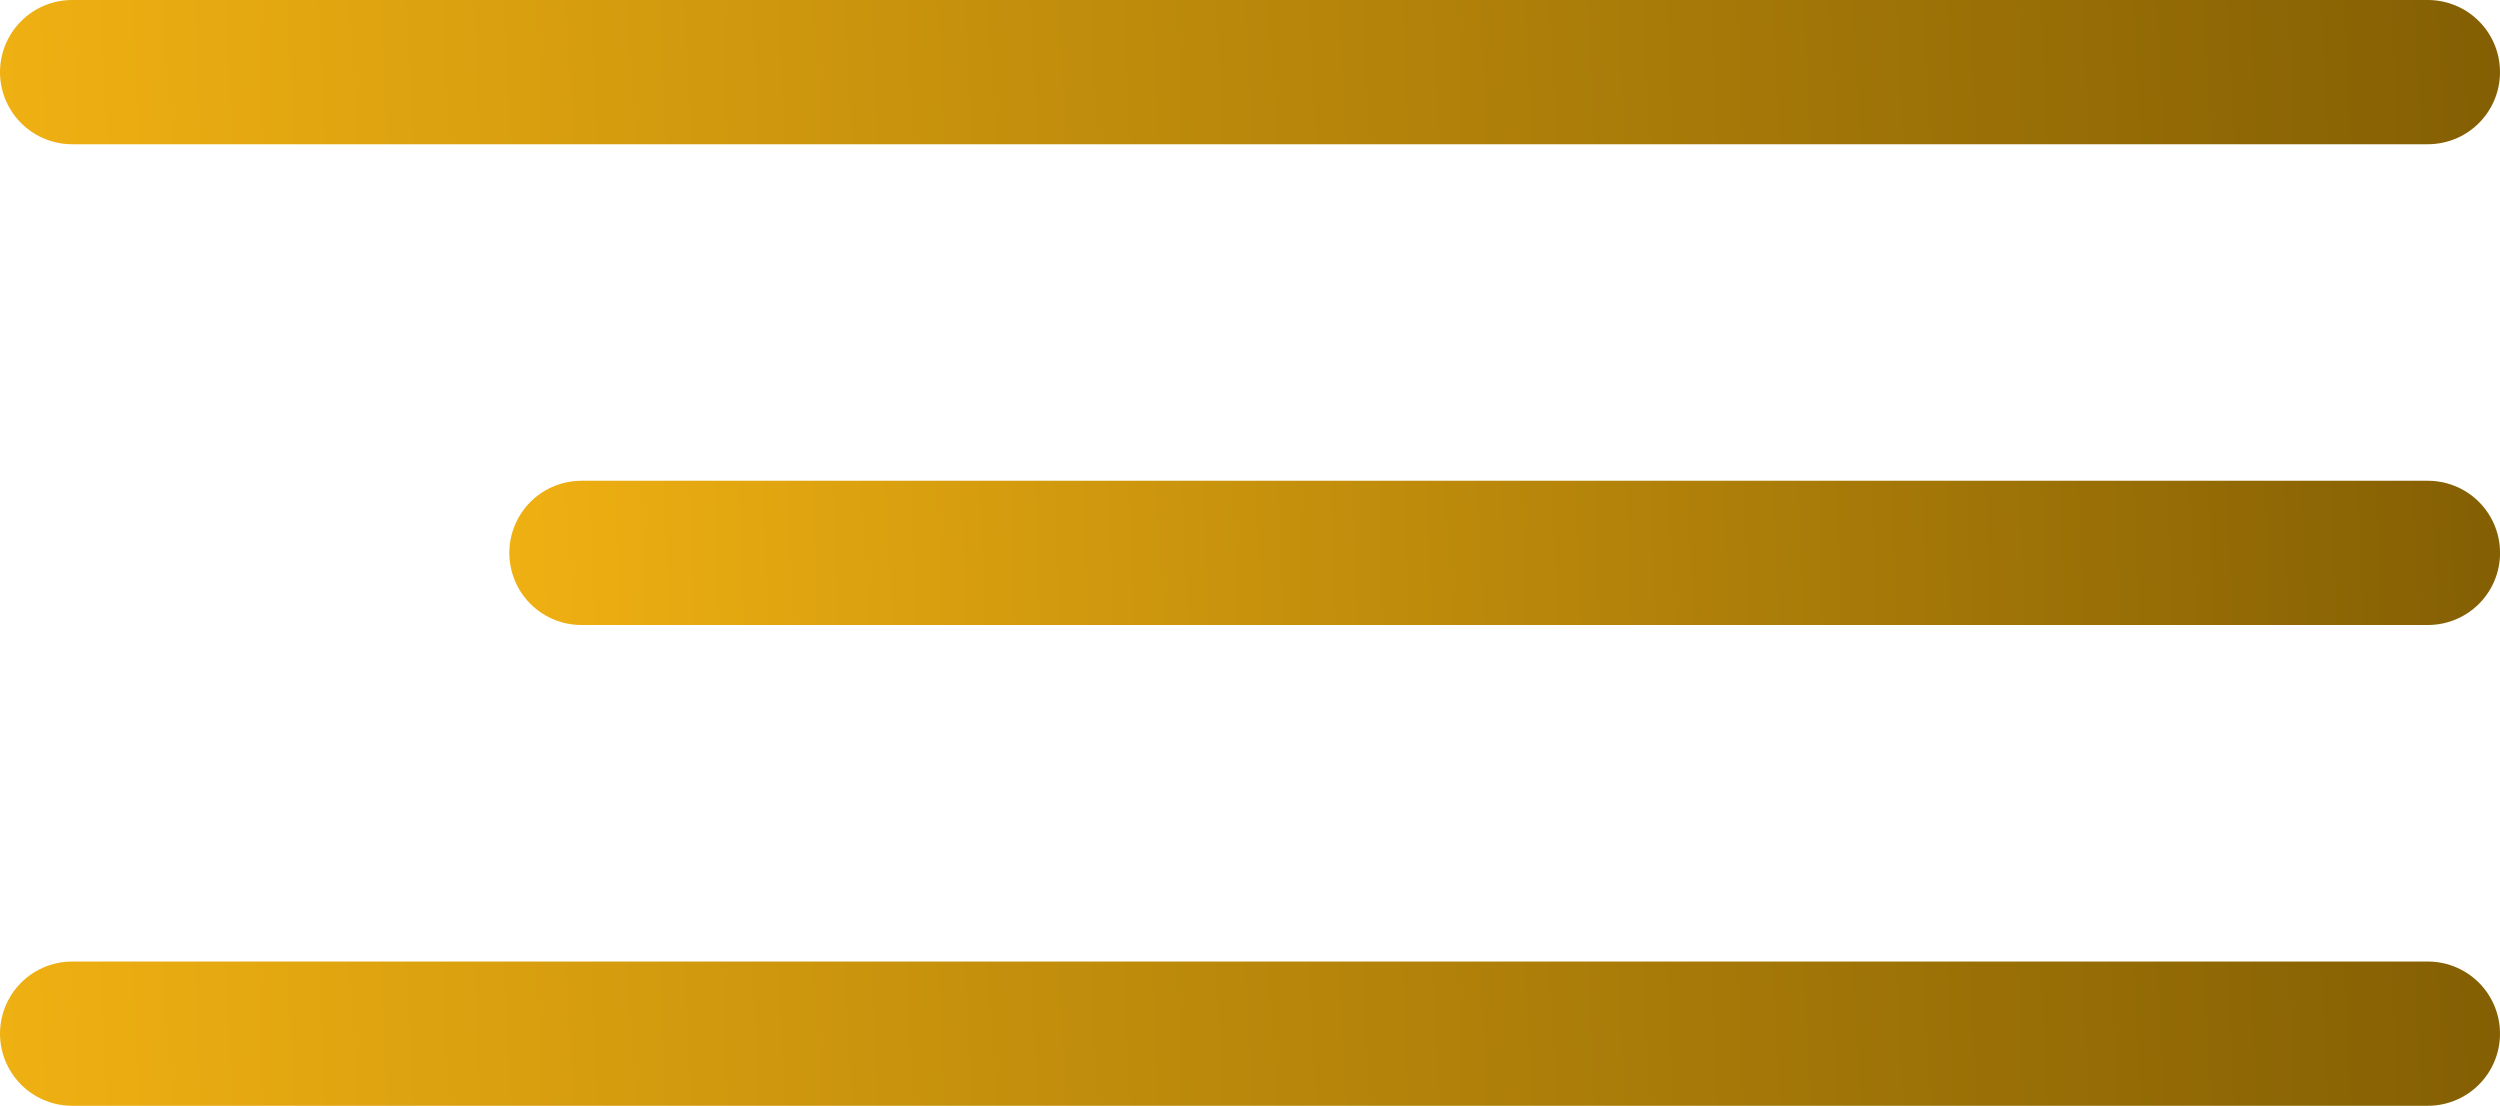
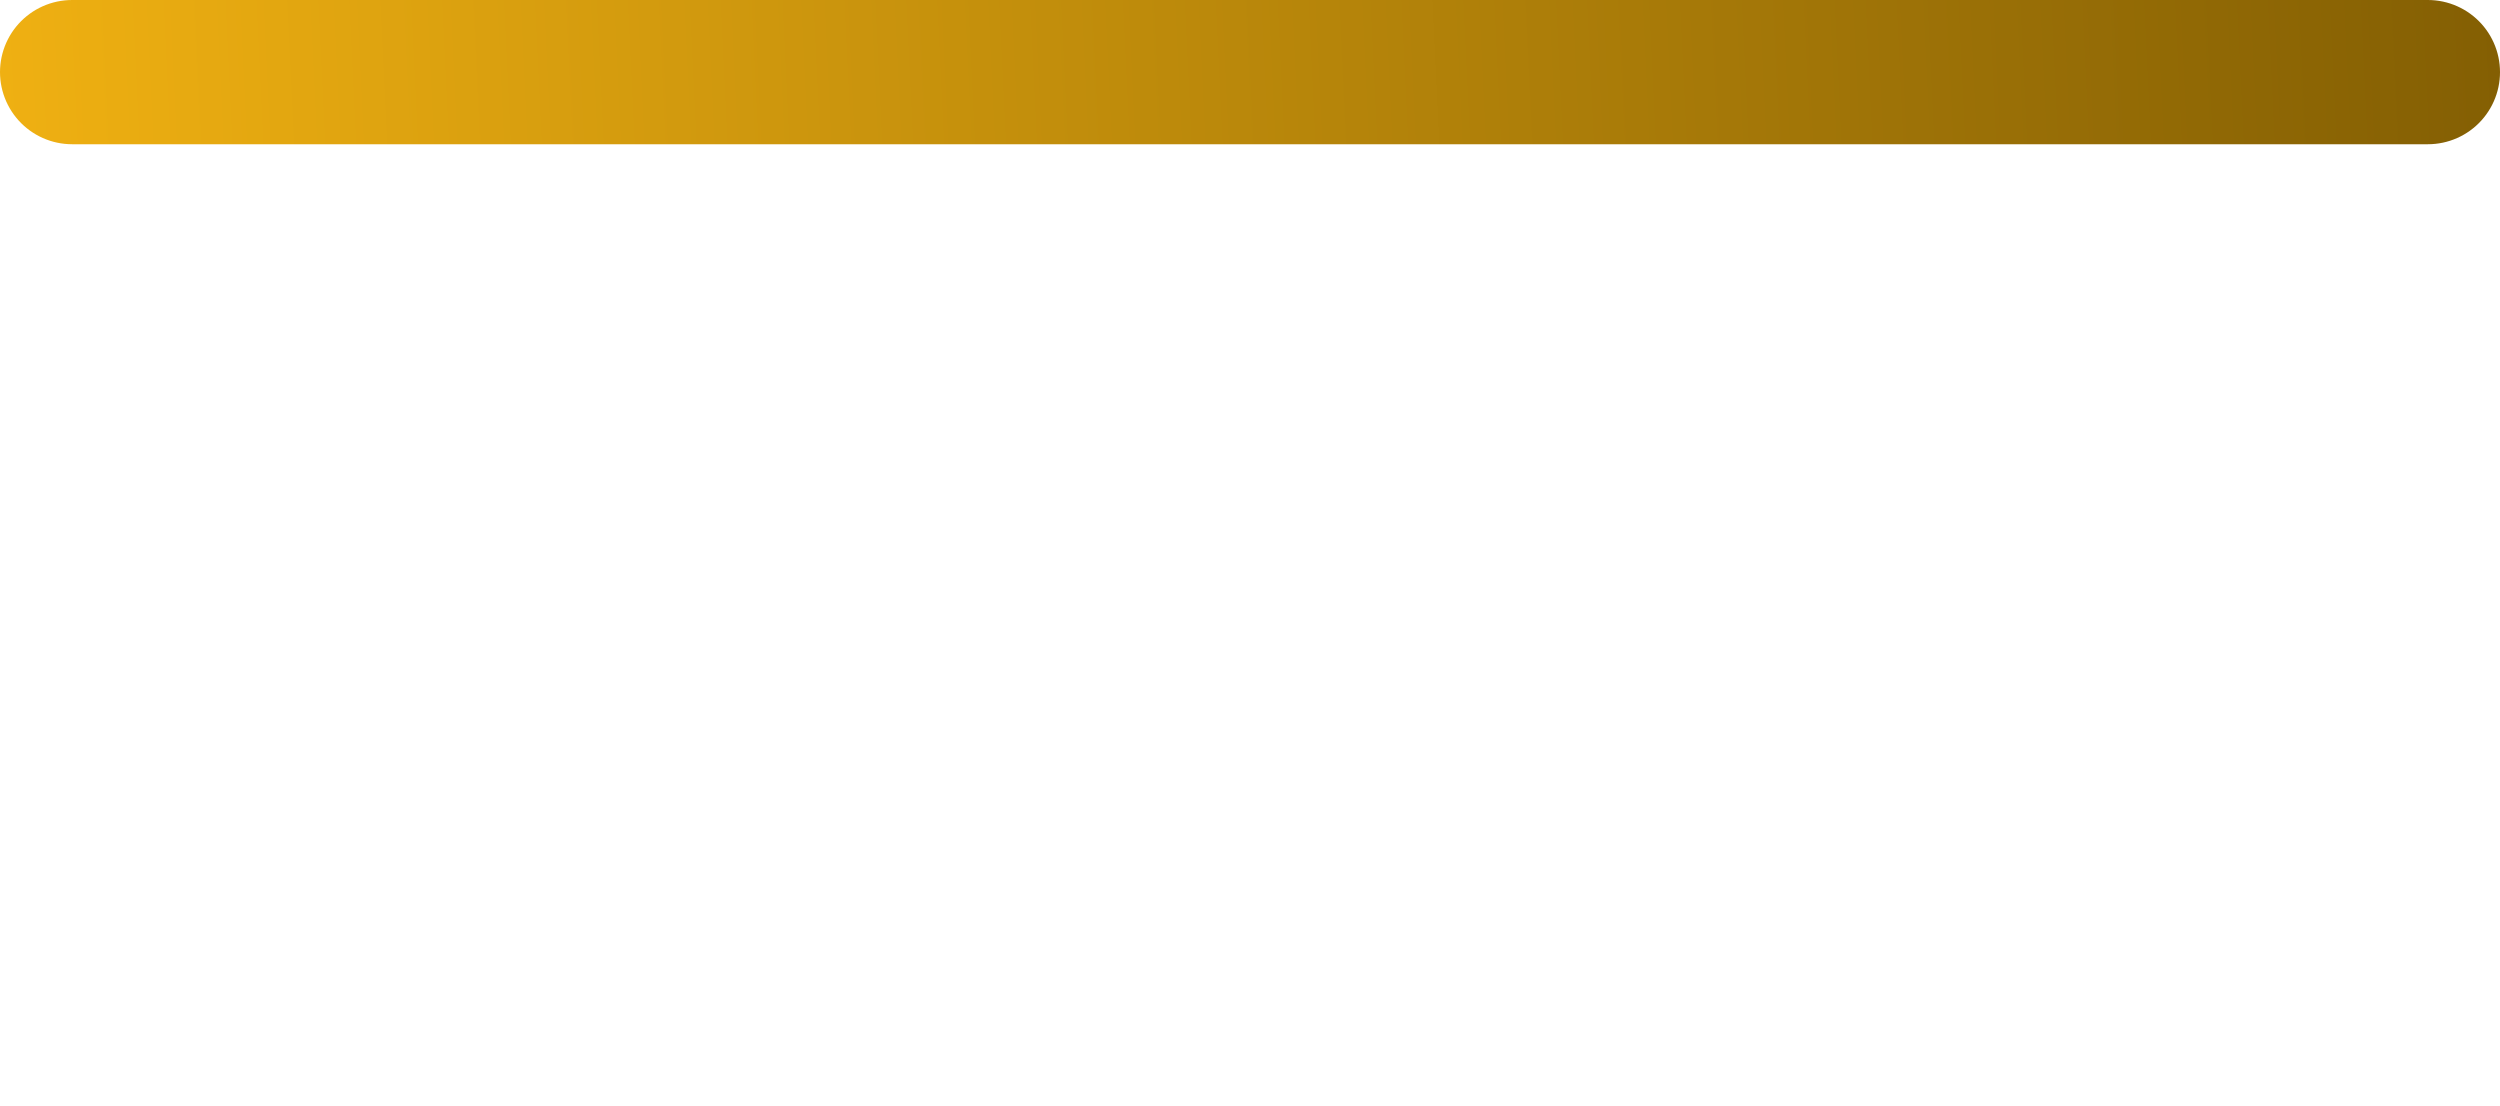
<svg xmlns="http://www.w3.org/2000/svg" width="52" height="23" viewBox="0 0 52 23" fill="none">
  <line x1="1.5" y1="1.5" x2="50.5" y2="1.5" stroke="url(#paint0_linear_1405_74)" stroke-width="3" stroke-linecap="round" />
-   <line x1="12.094" y1="11.5" x2="50.501" y2="11.5" stroke="url(#paint1_linear_1405_74)" stroke-width="3" stroke-linecap="round" />
-   <line x1="1.5" y1="21.5" x2="50.5" y2="21.5" stroke="url(#paint2_linear_1405_74)" stroke-width="3" stroke-linecap="round" />
  <defs>
    <linearGradient id="paint0_linear_1405_74" x1="-3.852" y1="3" x2="63.568" y2="-0.246" gradientUnits="userSpaceOnUse">
      <stop stop-color="#F7B613" />
      <stop offset="1" stop-color="#6C4D00" />
    </linearGradient>
    <linearGradient id="paint1_linear_1405_74" x1="7.527" y1="13" x2="61.258" y2="10.94" gradientUnits="userSpaceOnUse">
      <stop stop-color="#F7B613" />
      <stop offset="1" stop-color="#6C4D00" />
    </linearGradient>
    <linearGradient id="paint2_linear_1405_74" x1="-3.852" y1="23" x2="63.568" y2="19.754" gradientUnits="userSpaceOnUse">
      <stop stop-color="#F7B613" />
      <stop offset="1" stop-color="#6C4D00" />
    </linearGradient>
  </defs>
</svg>